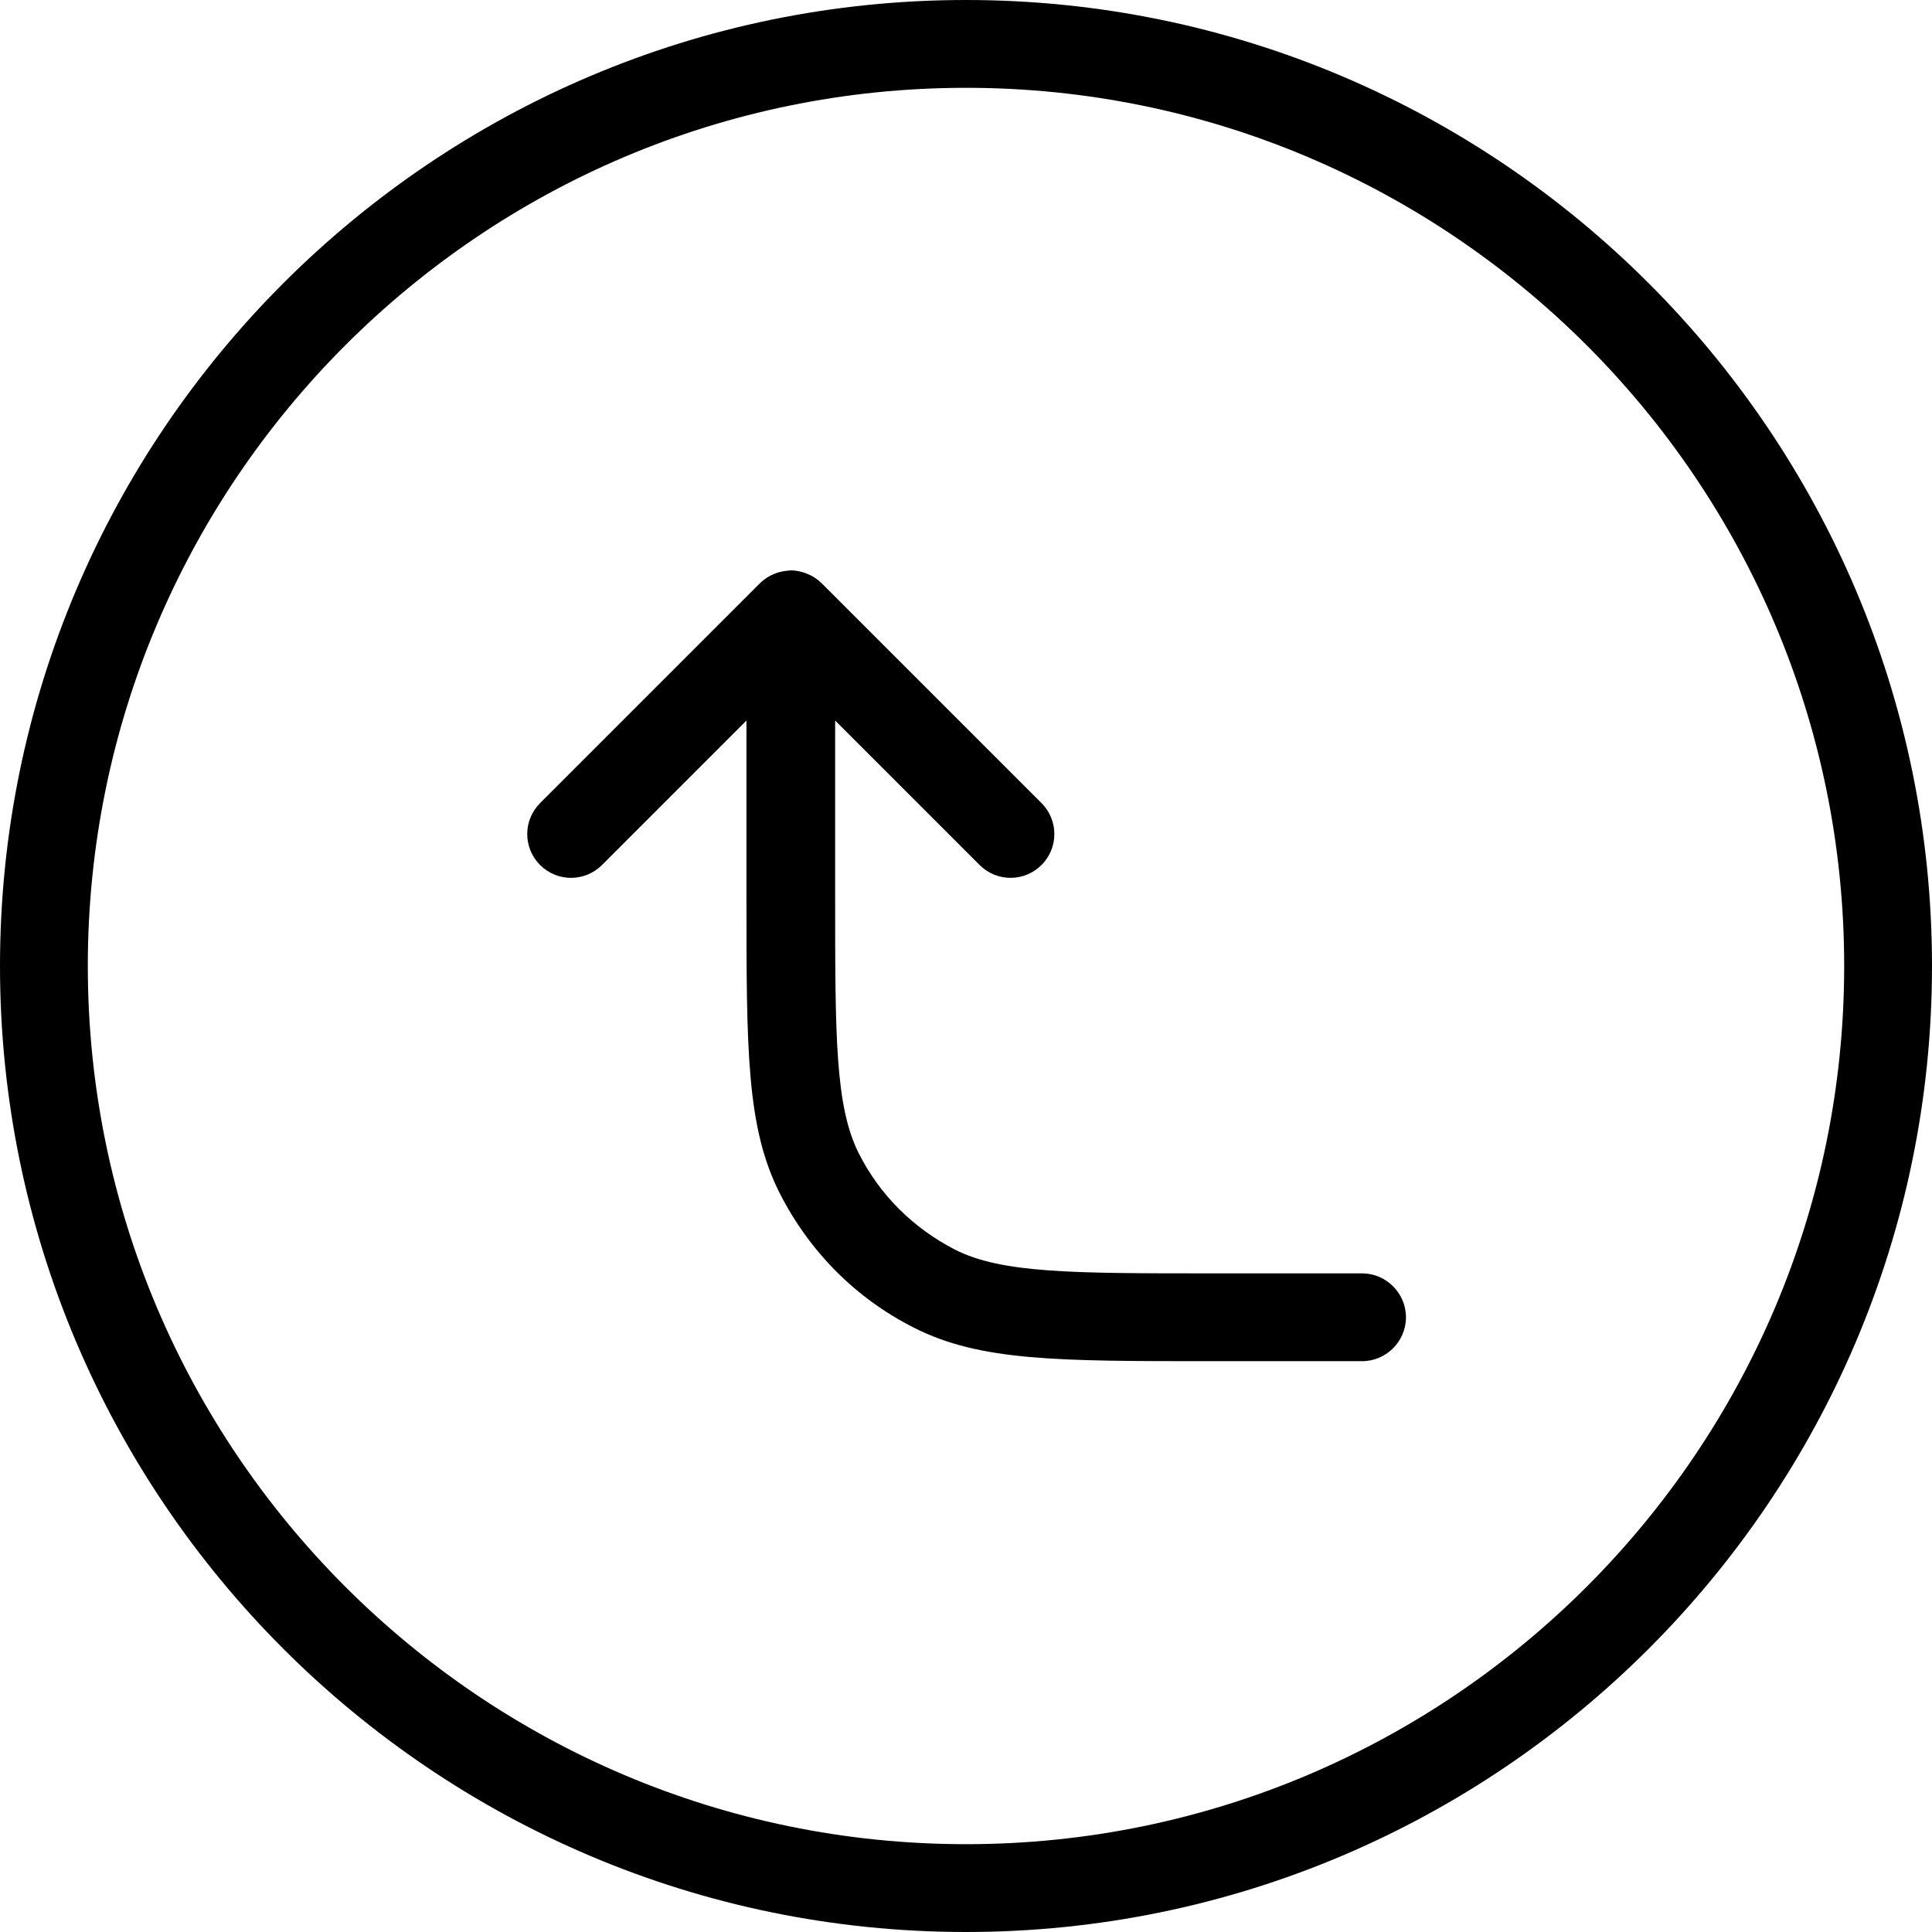
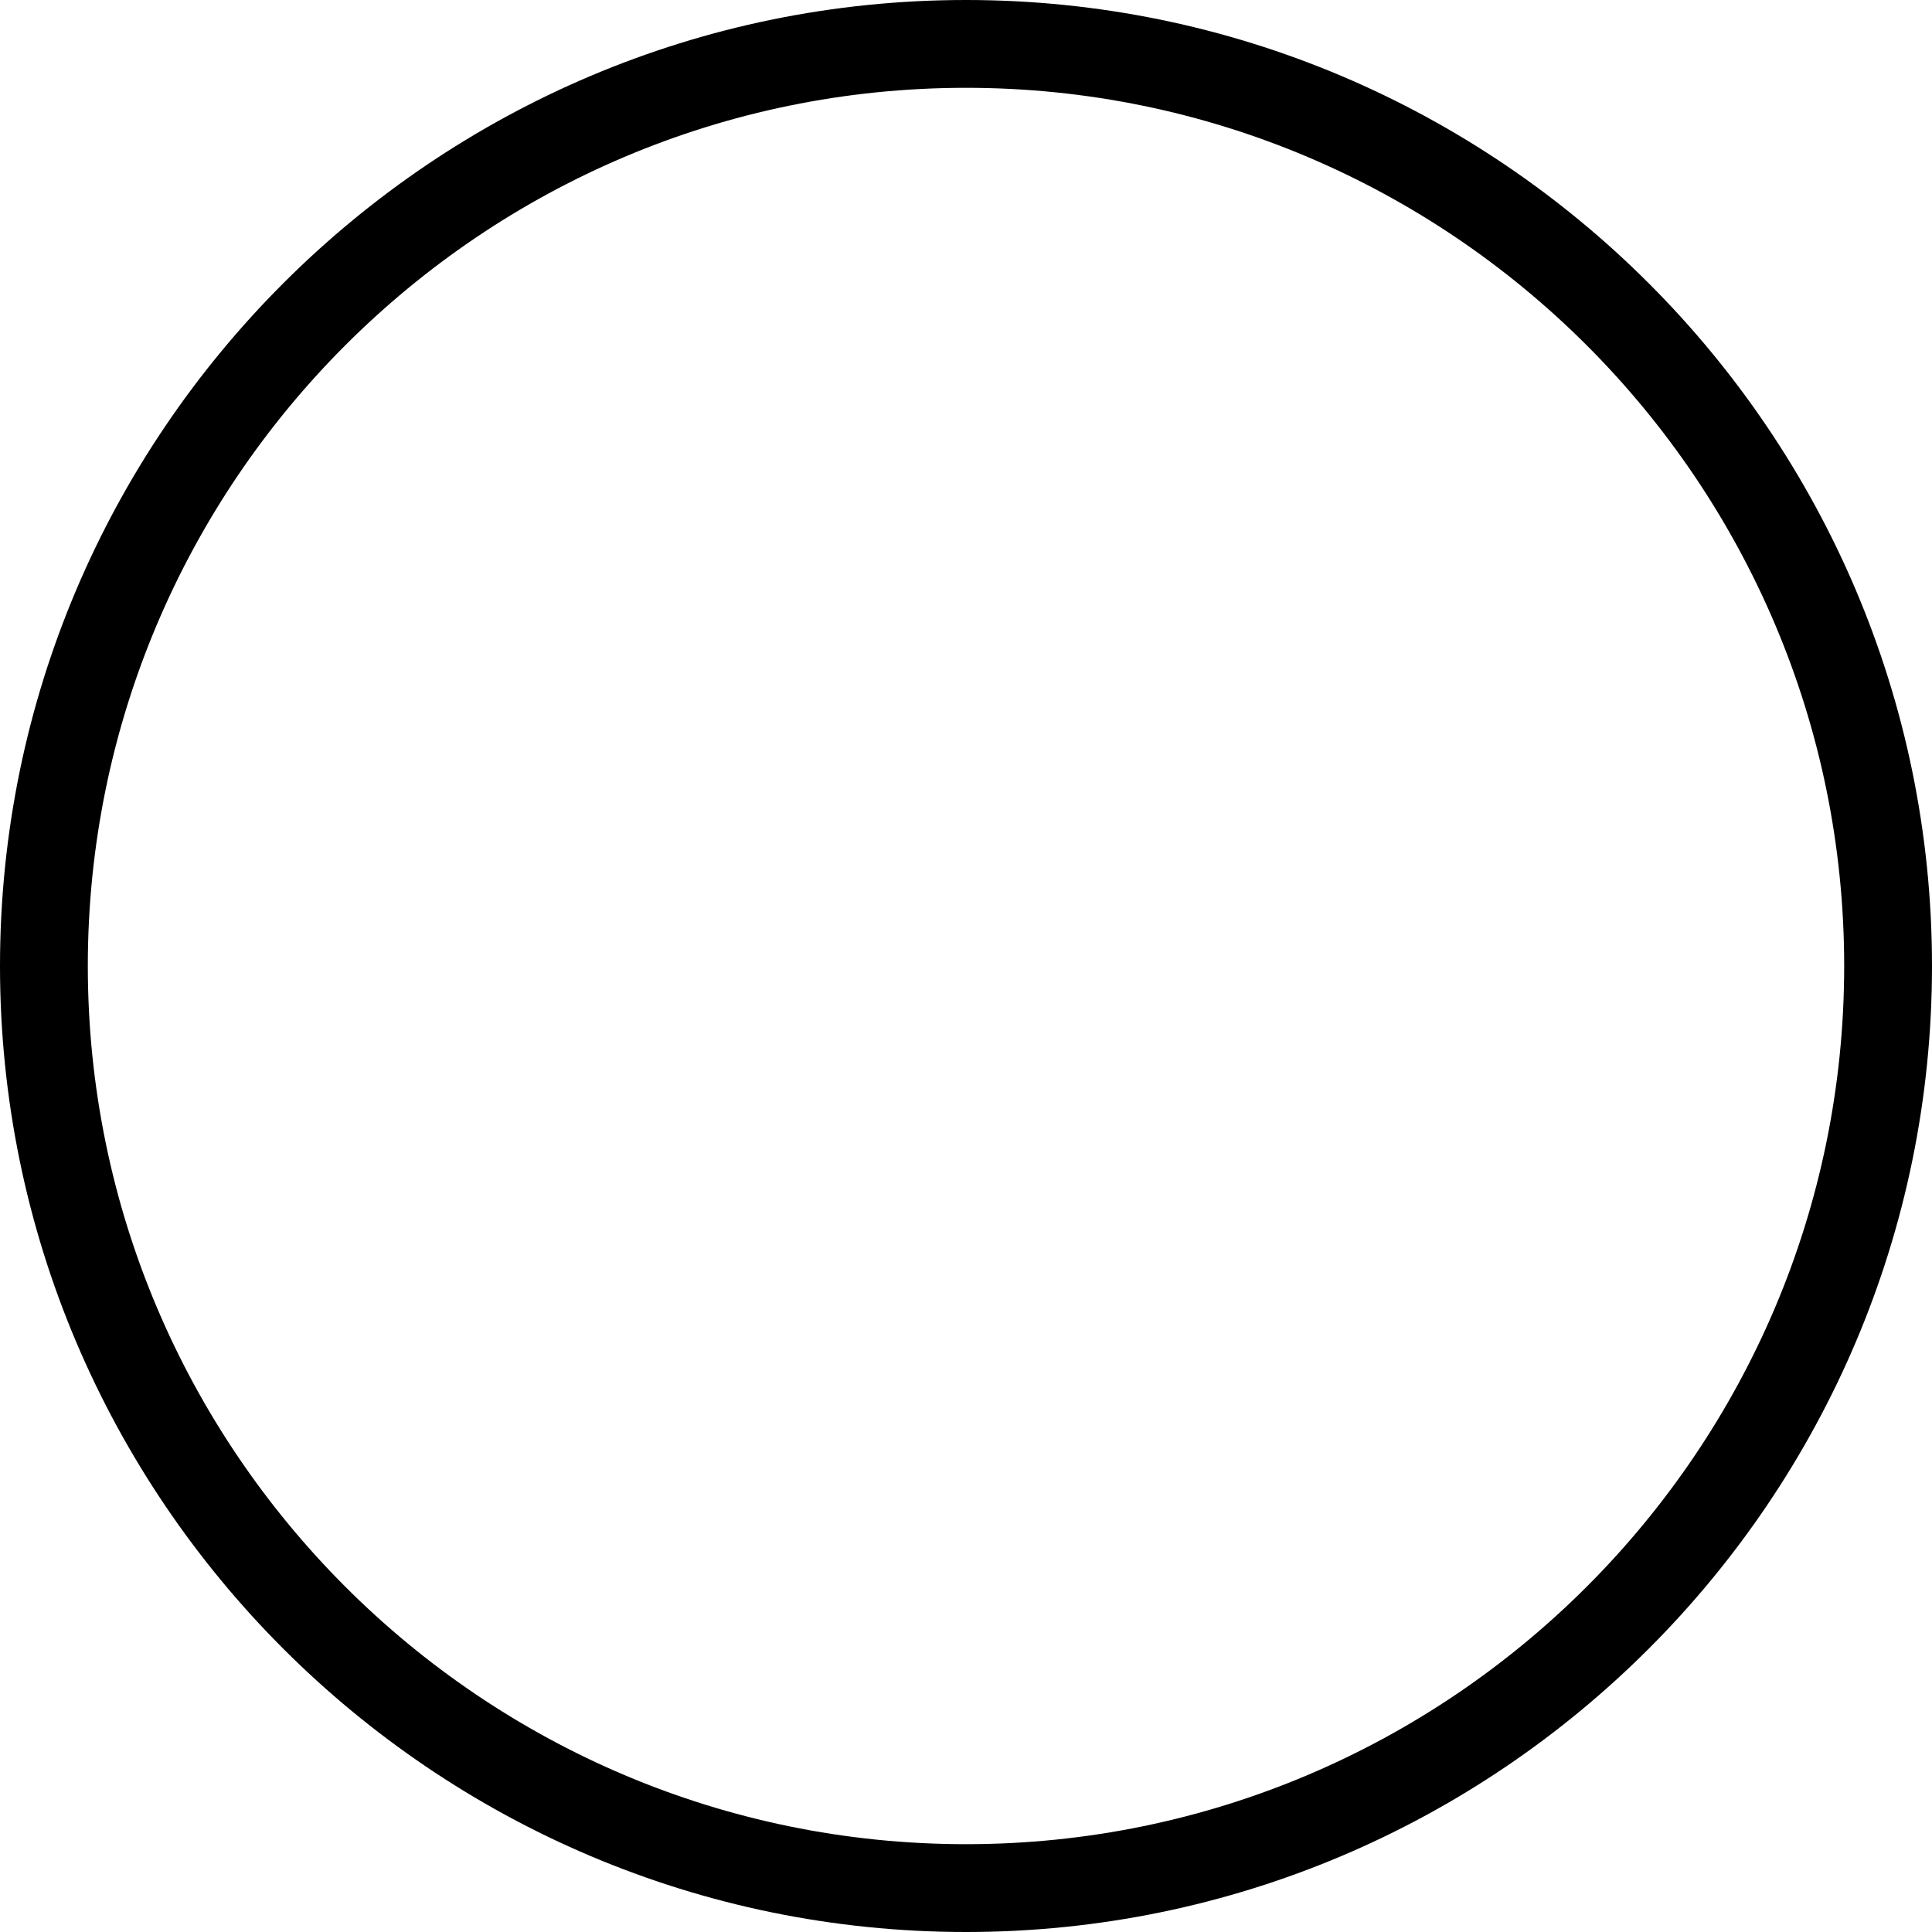
<svg xmlns="http://www.w3.org/2000/svg" id="Lager_1" data-name="Lager 1" viewBox="0 0 44 44">
-   <path d="M31,31h-3.4c-3.52,0-5.28,0-6.78-.76-1.33-.67-2.38-1.73-3.06-3.06-.76-1.5-.76-3.26-.76-6.78v-3.99l-3.29,3.29c-.39.39-1.02.39-1.41,0s-.39-1.02,0-1.41l5-5c.1-.1.21-.17.33-.22.12-.05.24-.07.38-.08h0c.13,0,.26.03.38.08.12.05.23.12.33.22l5,5c.39.39.39,1.02,0,1.41s-1.02.39-1.41,0l-3.29-3.29v3.99c0,3.2,0,4.8.54,5.87.48.95,1.24,1.7,2.19,2.19,1.07.54,2.67.54,5.87.54h3.4c.55,0,1,.45,1,1s-.45,1-1,1Z" />
  <path d="M22,44C9.87,44,0,34.13,0,22S9.87,0,22,0s22,9.87,22,22-9.87,22-22,22ZM22,2C10.97,2,2,10.97,2,22s8.97,20,20,20,20-8.97,20-20S33.03,2,22,2Z" />
</svg>